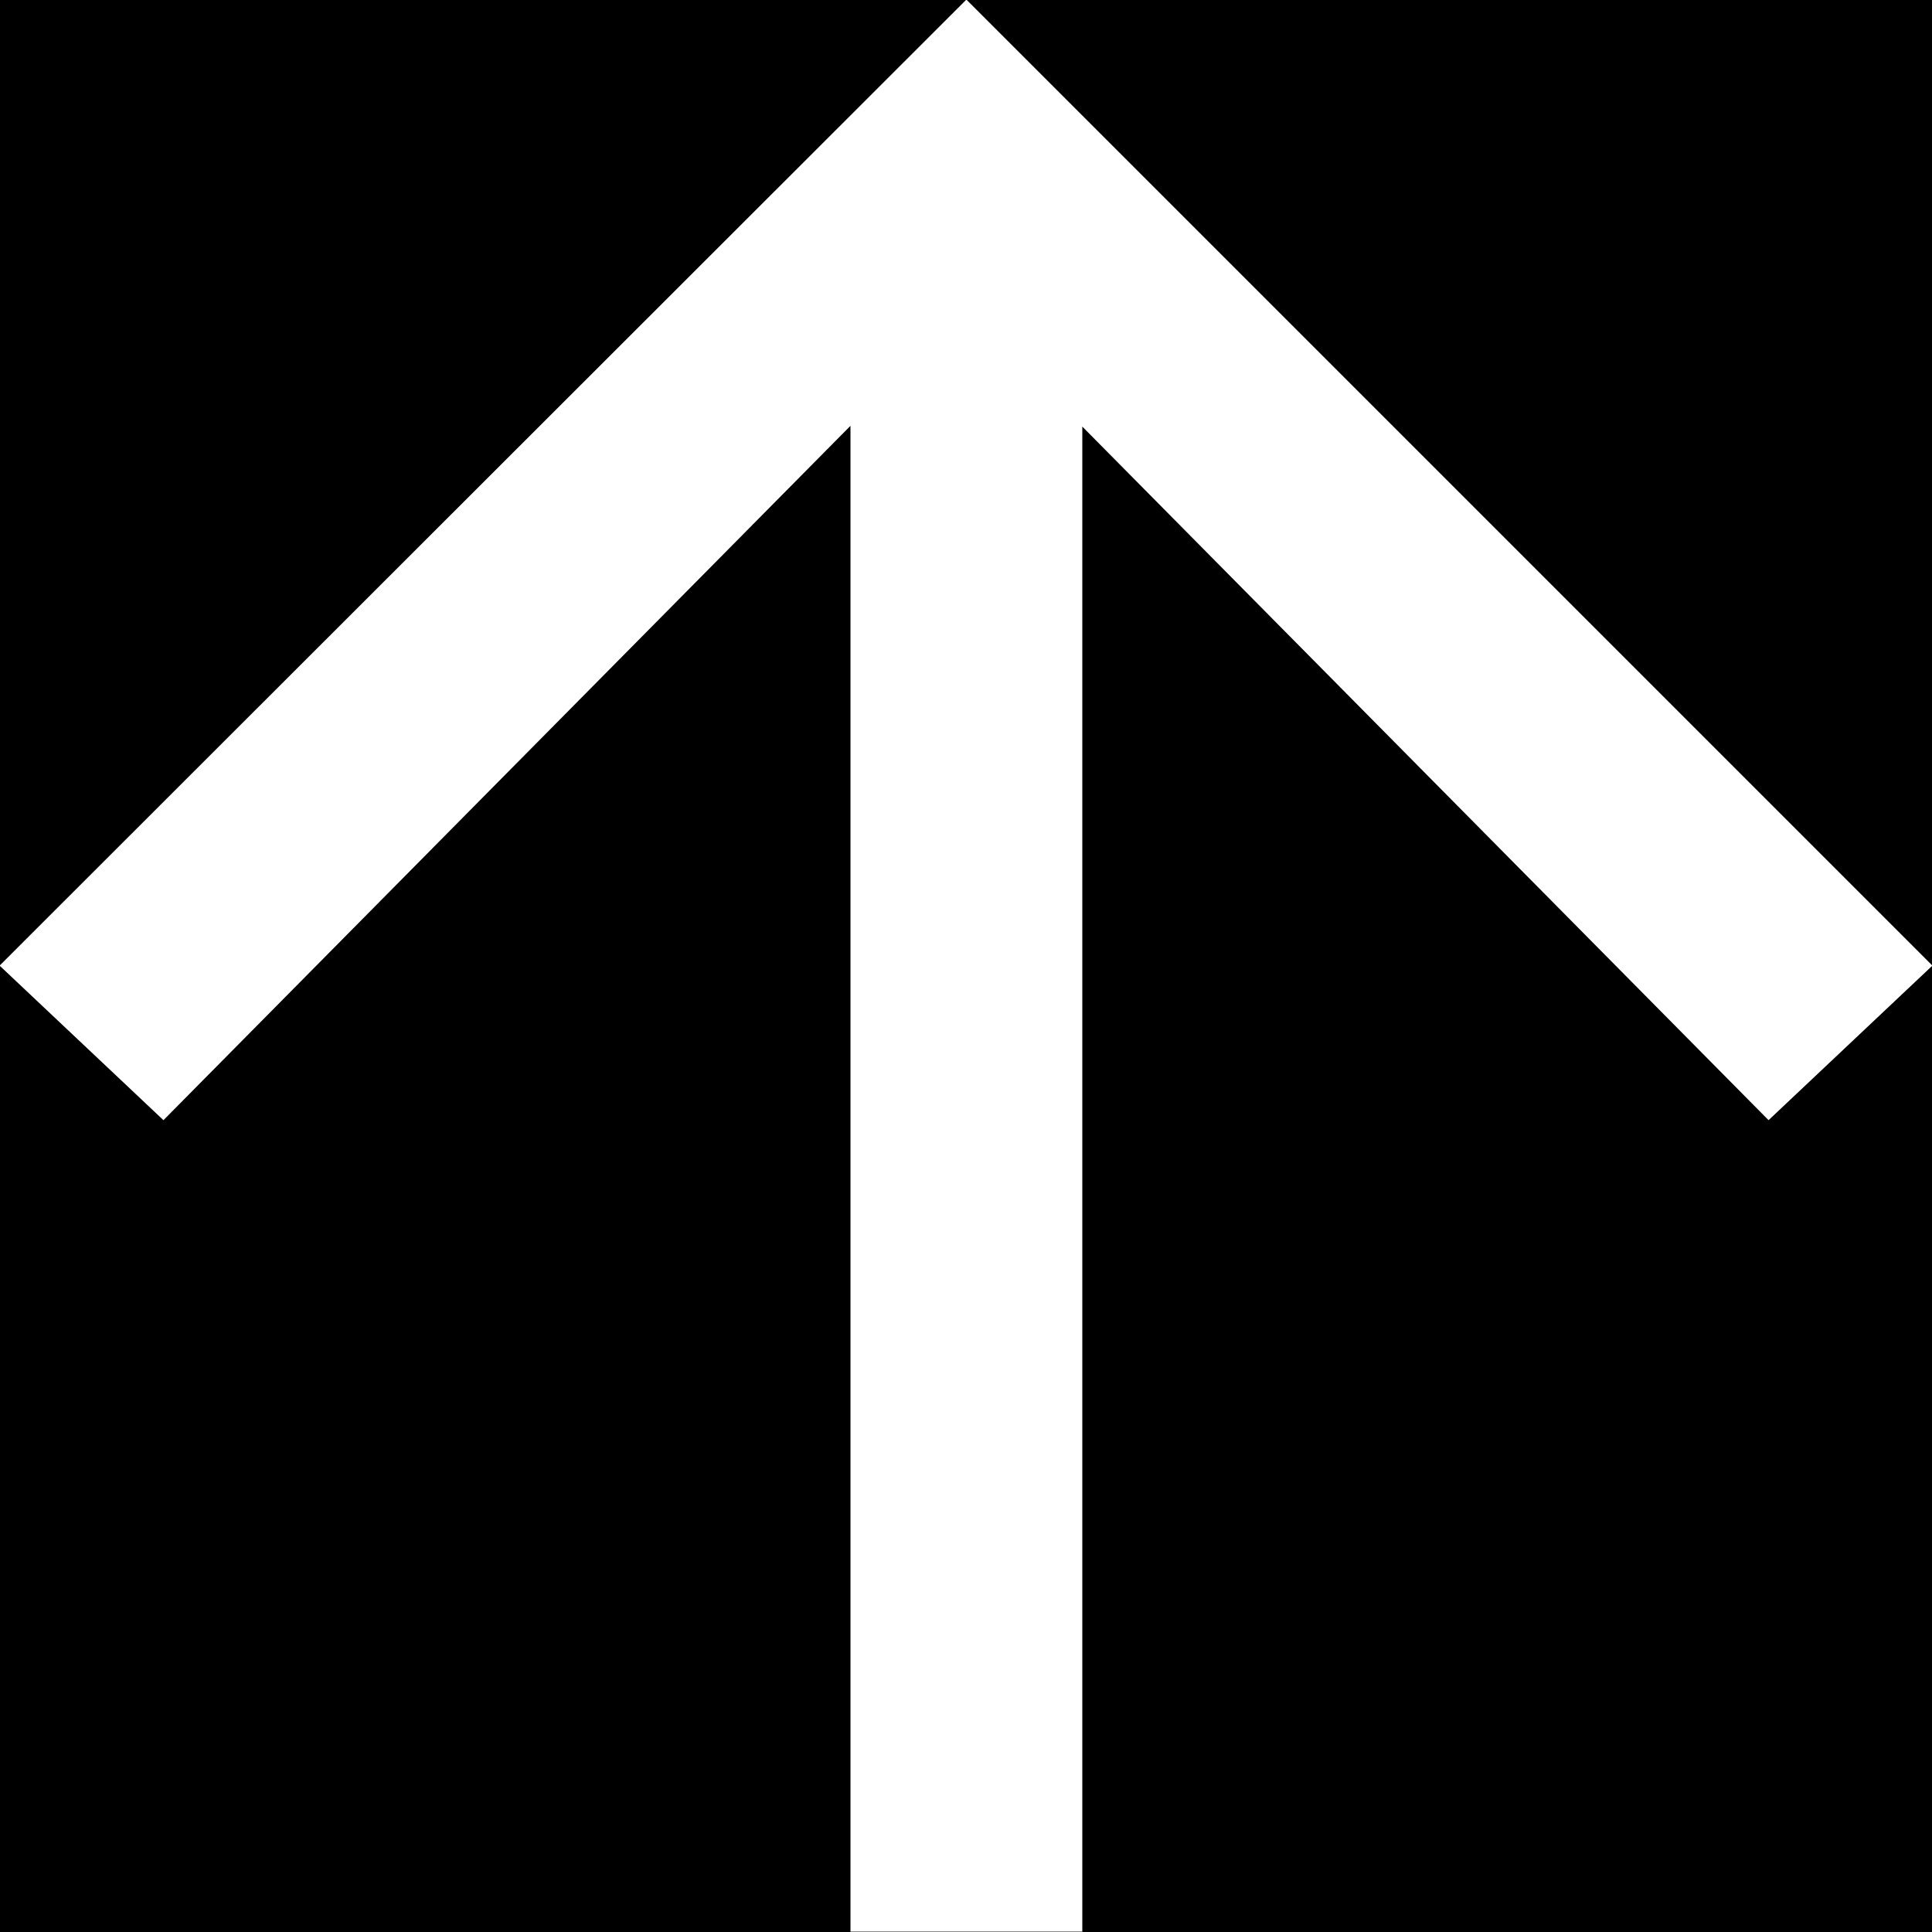
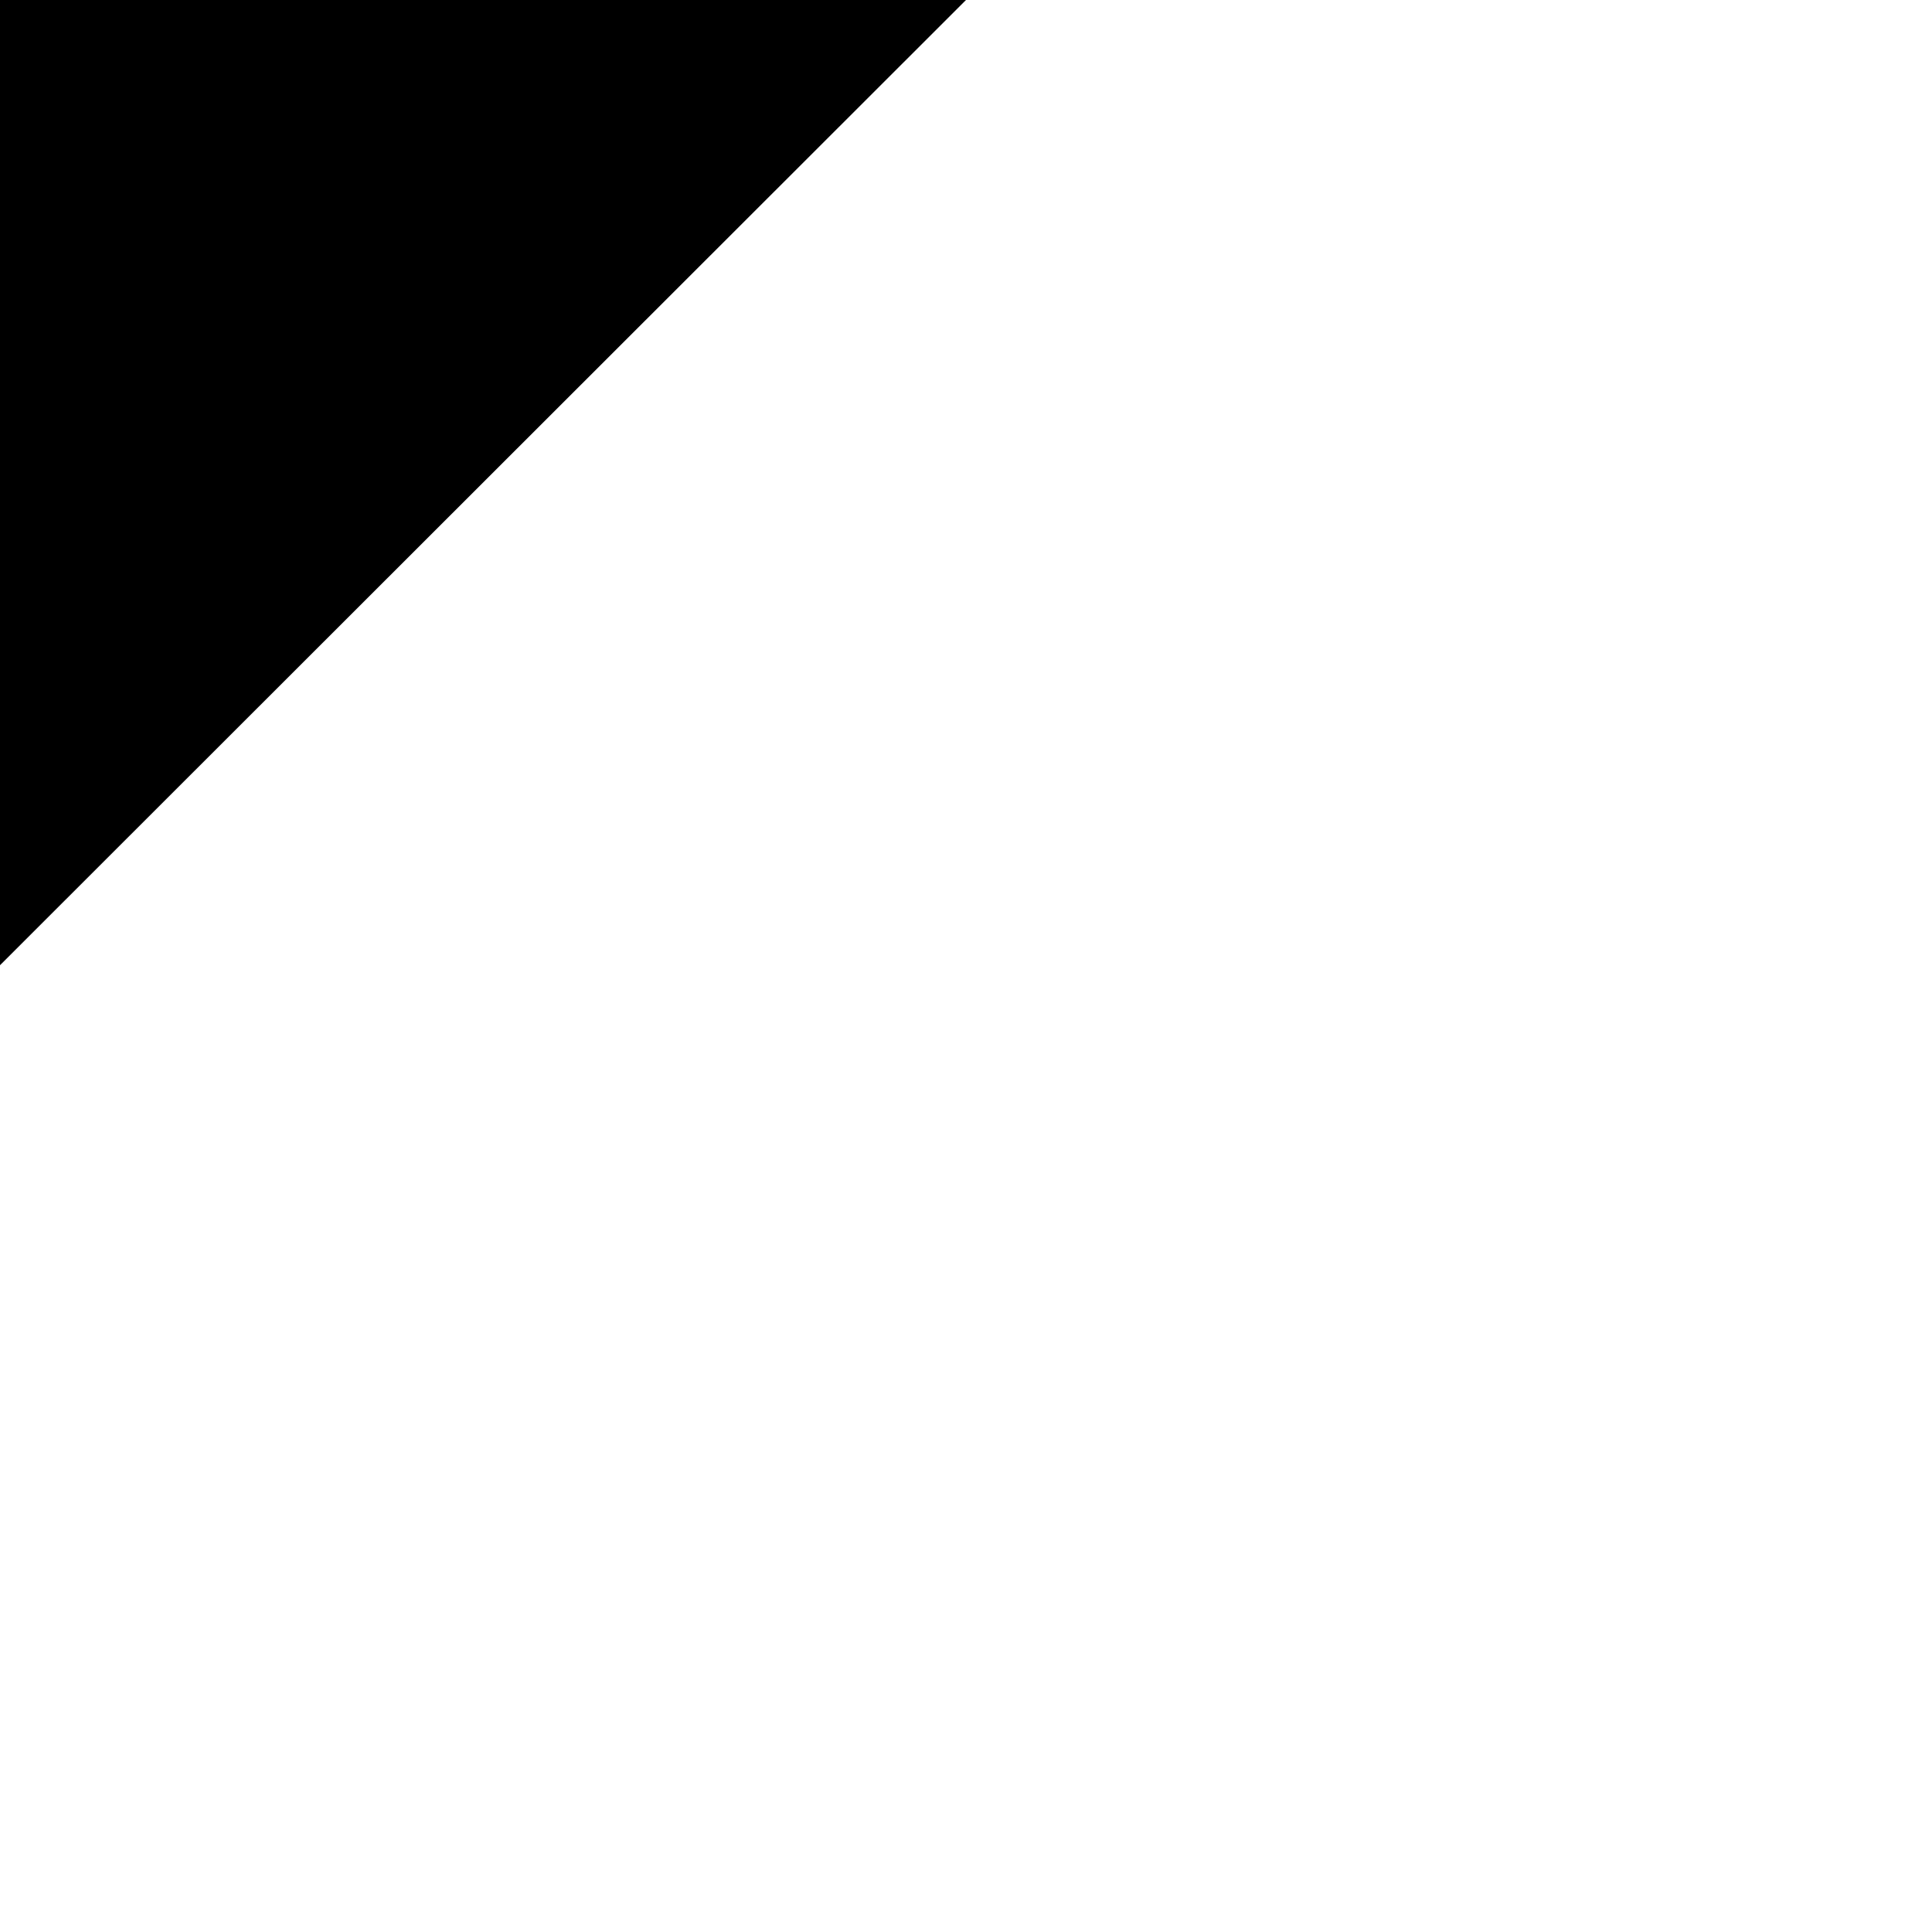
<svg xmlns="http://www.w3.org/2000/svg" id="Layer_1" data-name="Layer 1" viewBox="0 0 50 50">
  <title>Icons-Arrow-U-Hover</title>
-   <polygon points="50 0 25.02 0 50 24.98 50 0" />
  <polygon points="0 0 0 24.98 25 0 0 0" />
-   <polygon points="45.77 28.99 28.01 11.04 28.01 49.99 22.01 49.99 22.01 11.02 4.23 28.99 0 25 0 50 50 50 50 25 45.77 28.99" />
</svg>